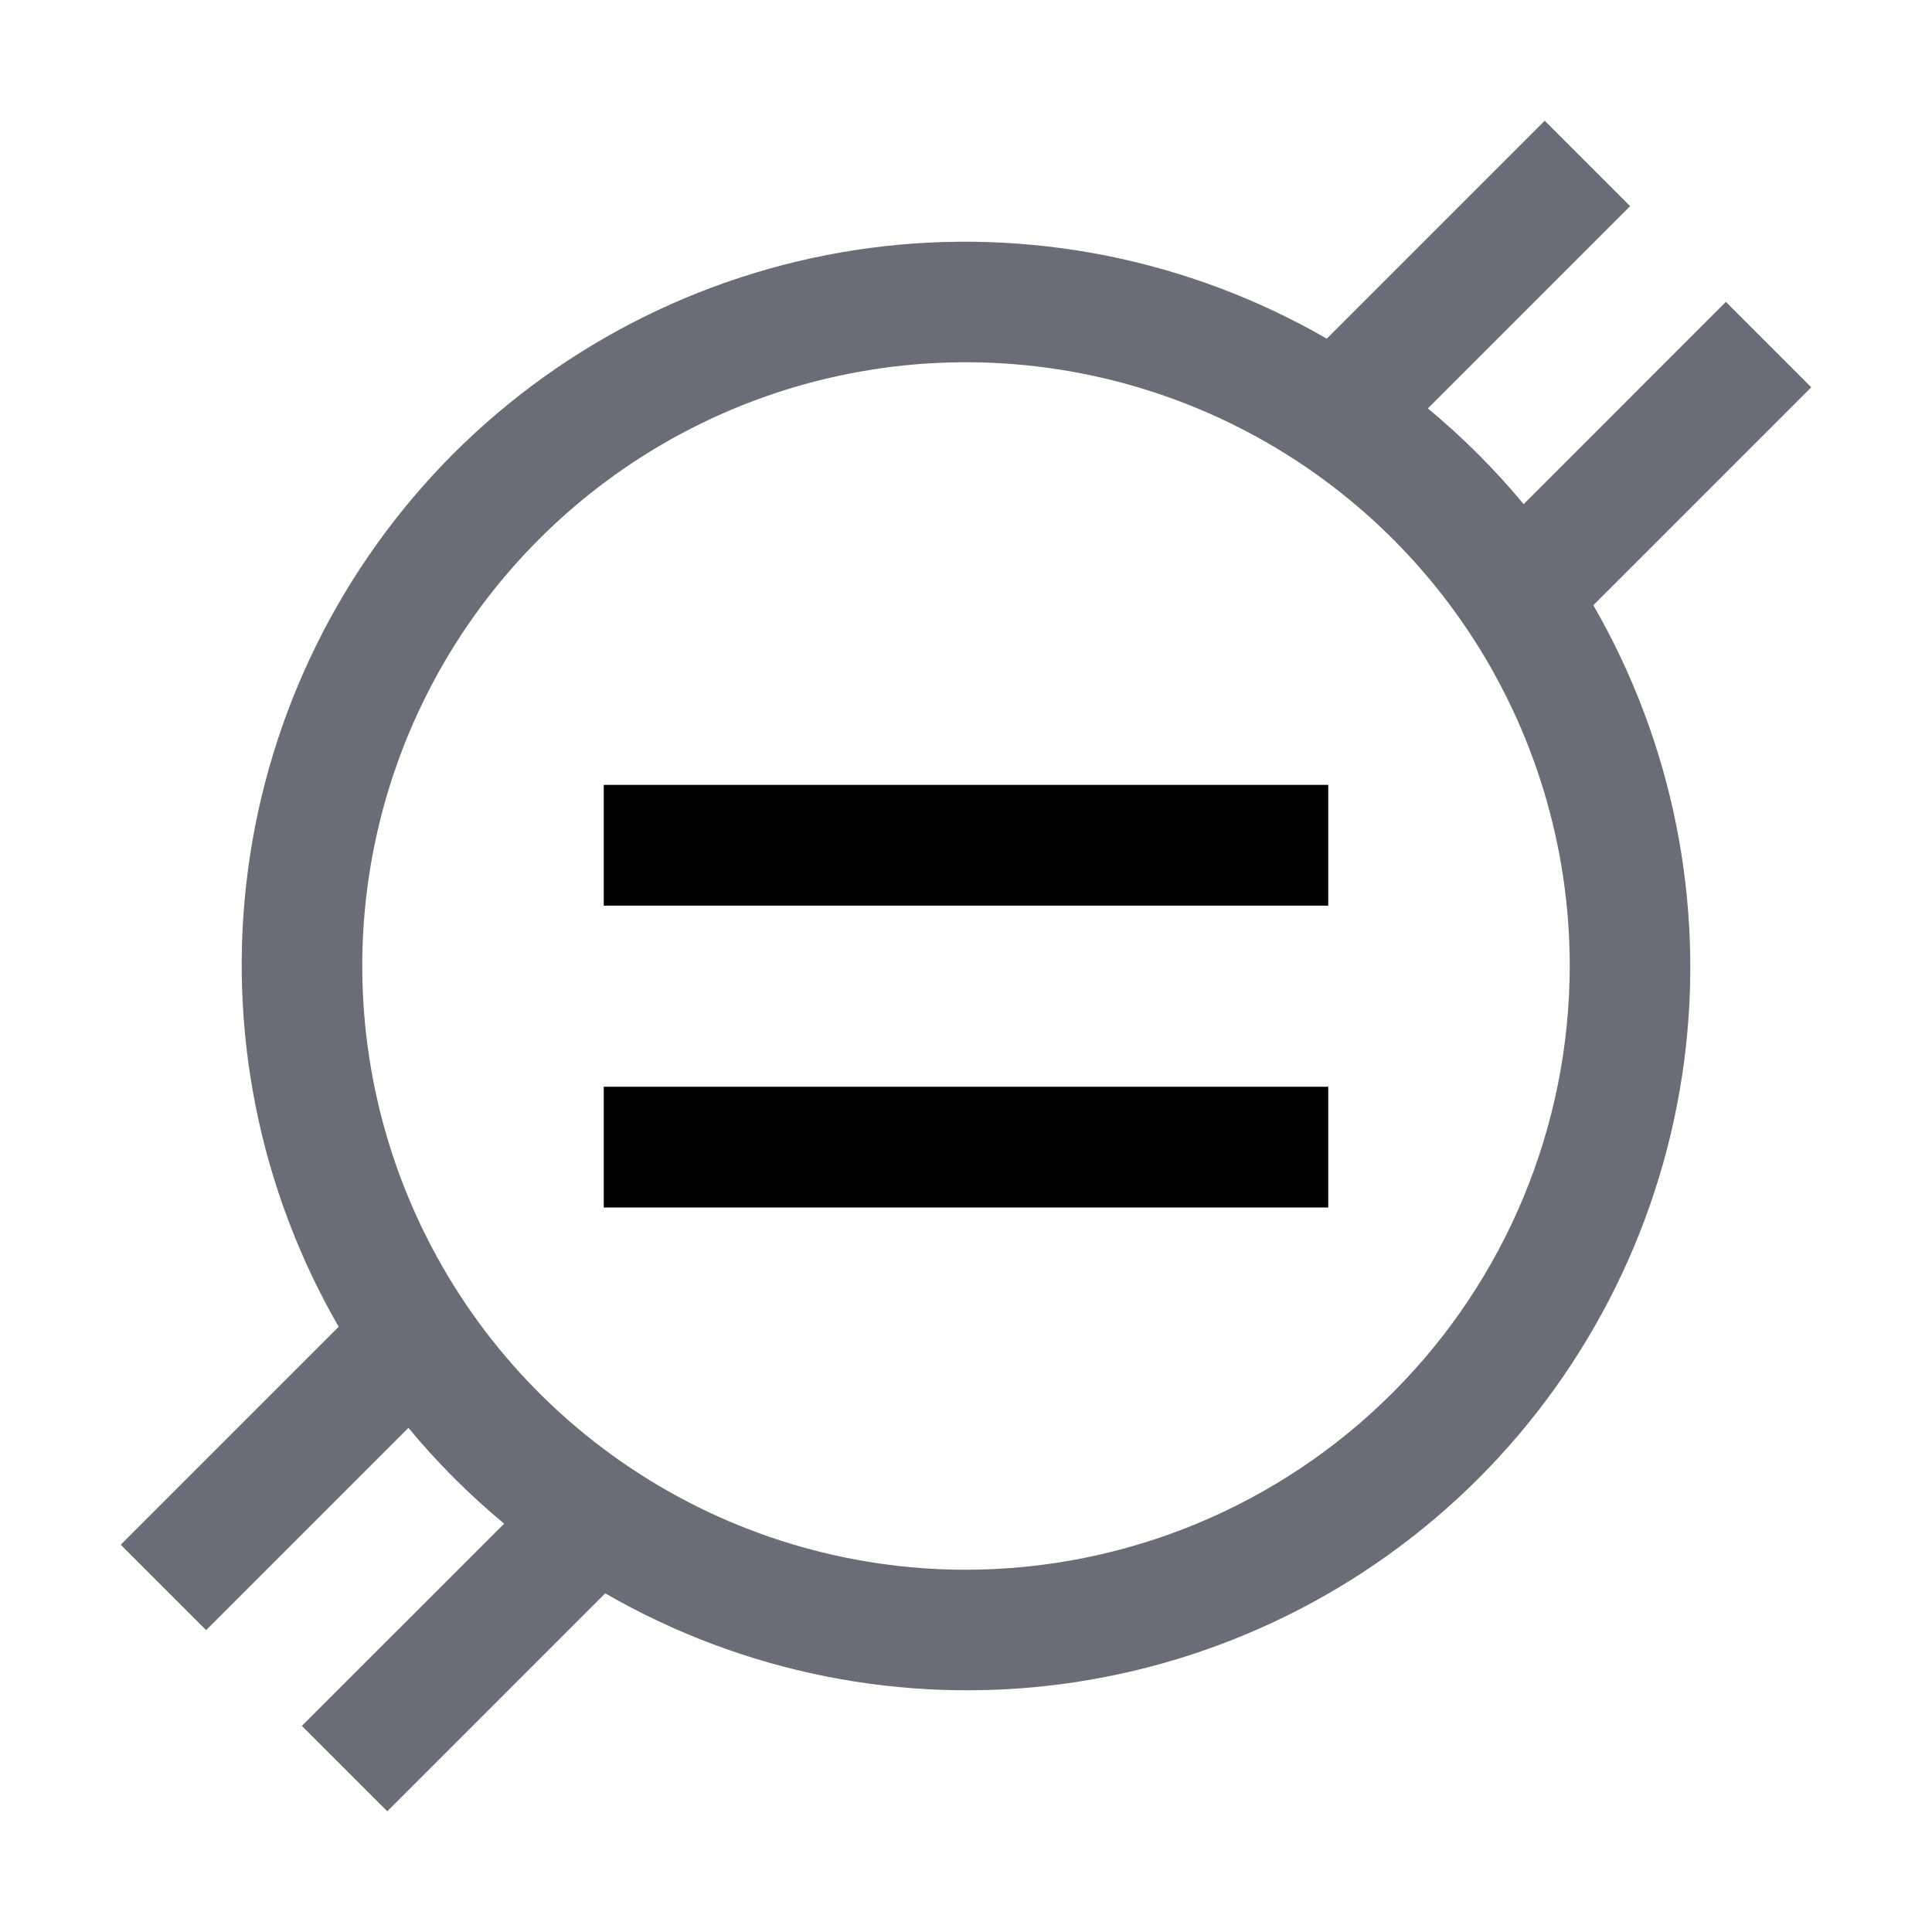
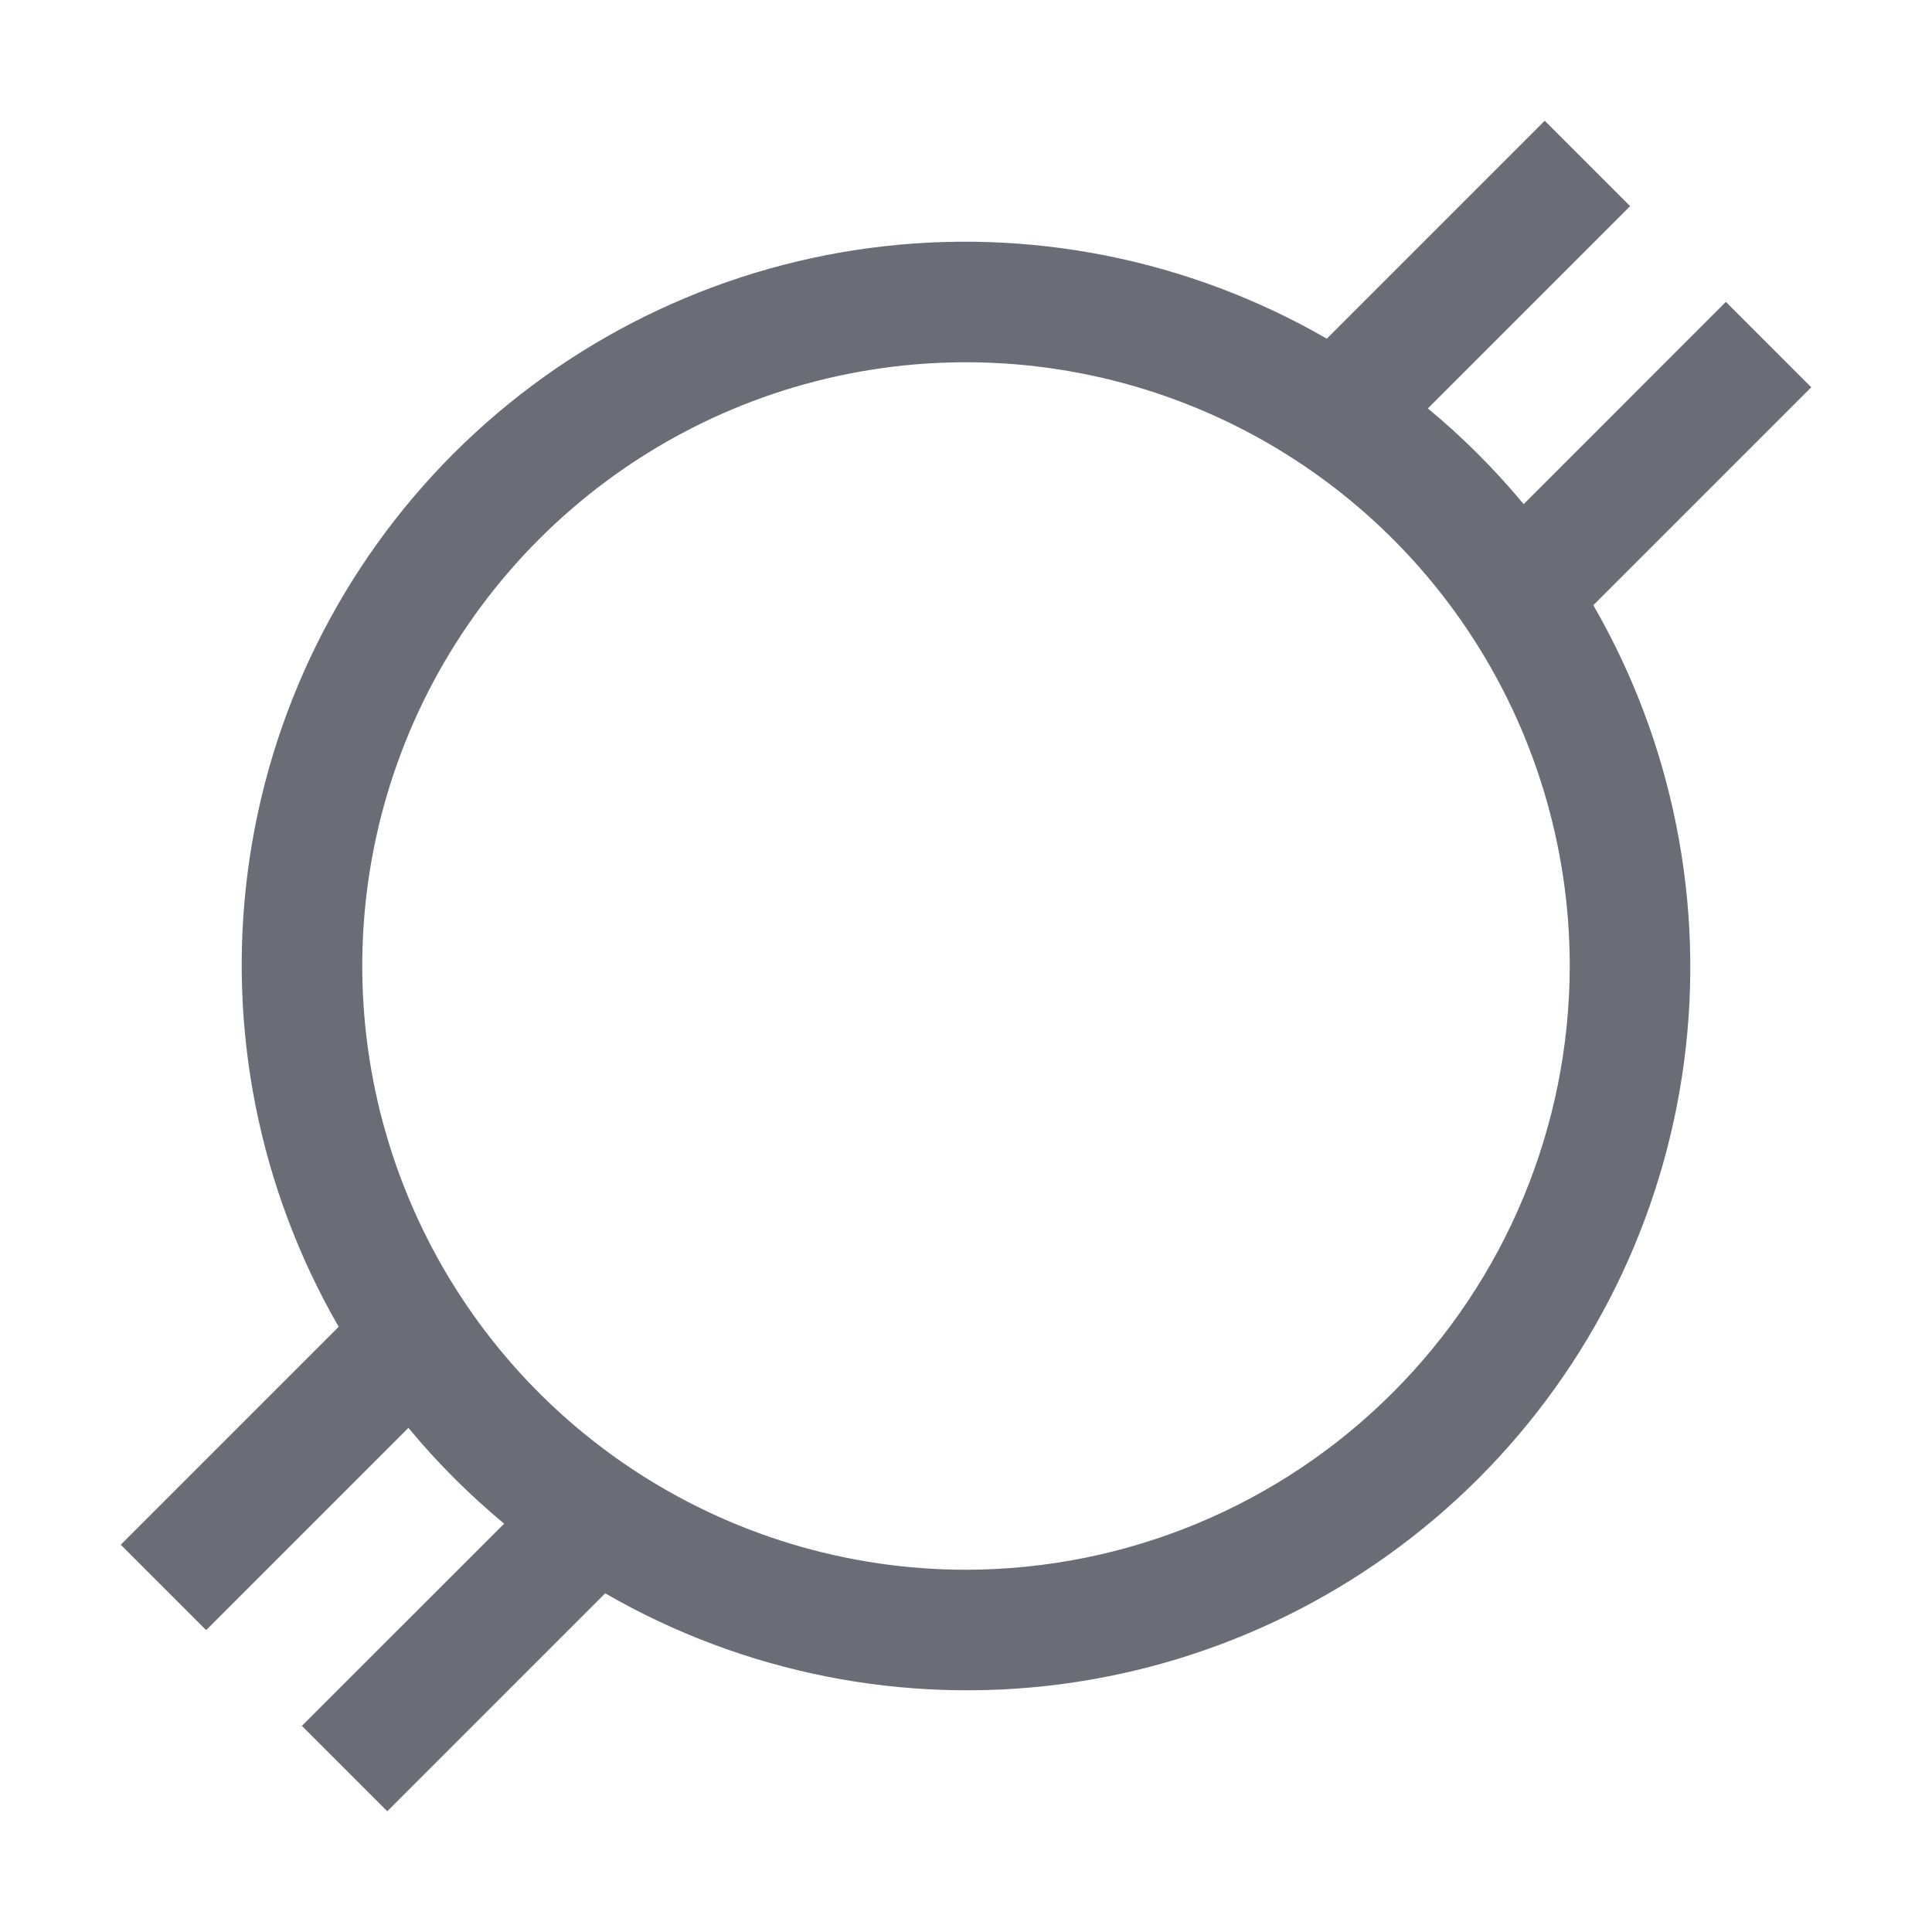
<svg xmlns="http://www.w3.org/2000/svg" fill="none" viewBox="0 0 20 20" height="20" width="20">
-   <path fill="black" d="M6.25 8.125H13.75V9.375H6.25V8.125ZM6.25 11.25H13.75V12.5H6.25V11.25Z" />
  <path fill="#6B6D76" d="M18.75 4.009L17.866 3.125L15.773 5.219C15.473 4.858 15.142 4.526 14.781 4.228L16.875 2.134L15.991 1.25L13.735 3.506C12.307 2.682 10.648 2.351 9.013 2.566C7.379 2.781 5.861 3.53 4.695 4.695C3.53 5.861 2.781 7.379 2.566 9.013C2.351 10.648 2.682 12.307 3.506 13.735L1.25 15.991L2.134 16.875L4.228 14.781C4.526 15.142 4.858 15.473 5.219 15.773L3.125 17.866L4.009 18.75L6.265 16.494C7.692 17.318 9.352 17.649 10.987 17.434C12.621 17.219 14.139 16.47 15.305 15.305C16.47 14.139 17.219 12.621 17.434 10.987C17.649 9.352 17.318 7.692 16.494 6.265L18.75 4.009ZM10 16.25C8.764 16.25 7.555 15.883 6.528 15.197C5.5 14.51 4.699 13.534 4.226 12.392C3.753 11.25 3.629 9.993 3.87 8.781C4.111 7.568 4.707 6.455 5.581 5.581C6.455 4.707 7.568 4.111 8.781 3.87C9.993 3.629 11.25 3.753 12.392 4.226C13.534 4.699 14.51 5.5 15.197 6.528C15.883 7.555 16.25 8.764 16.25 10C16.248 11.657 15.589 13.246 14.417 14.417C13.246 15.589 11.657 16.248 10 16.25Z" />
</svg>